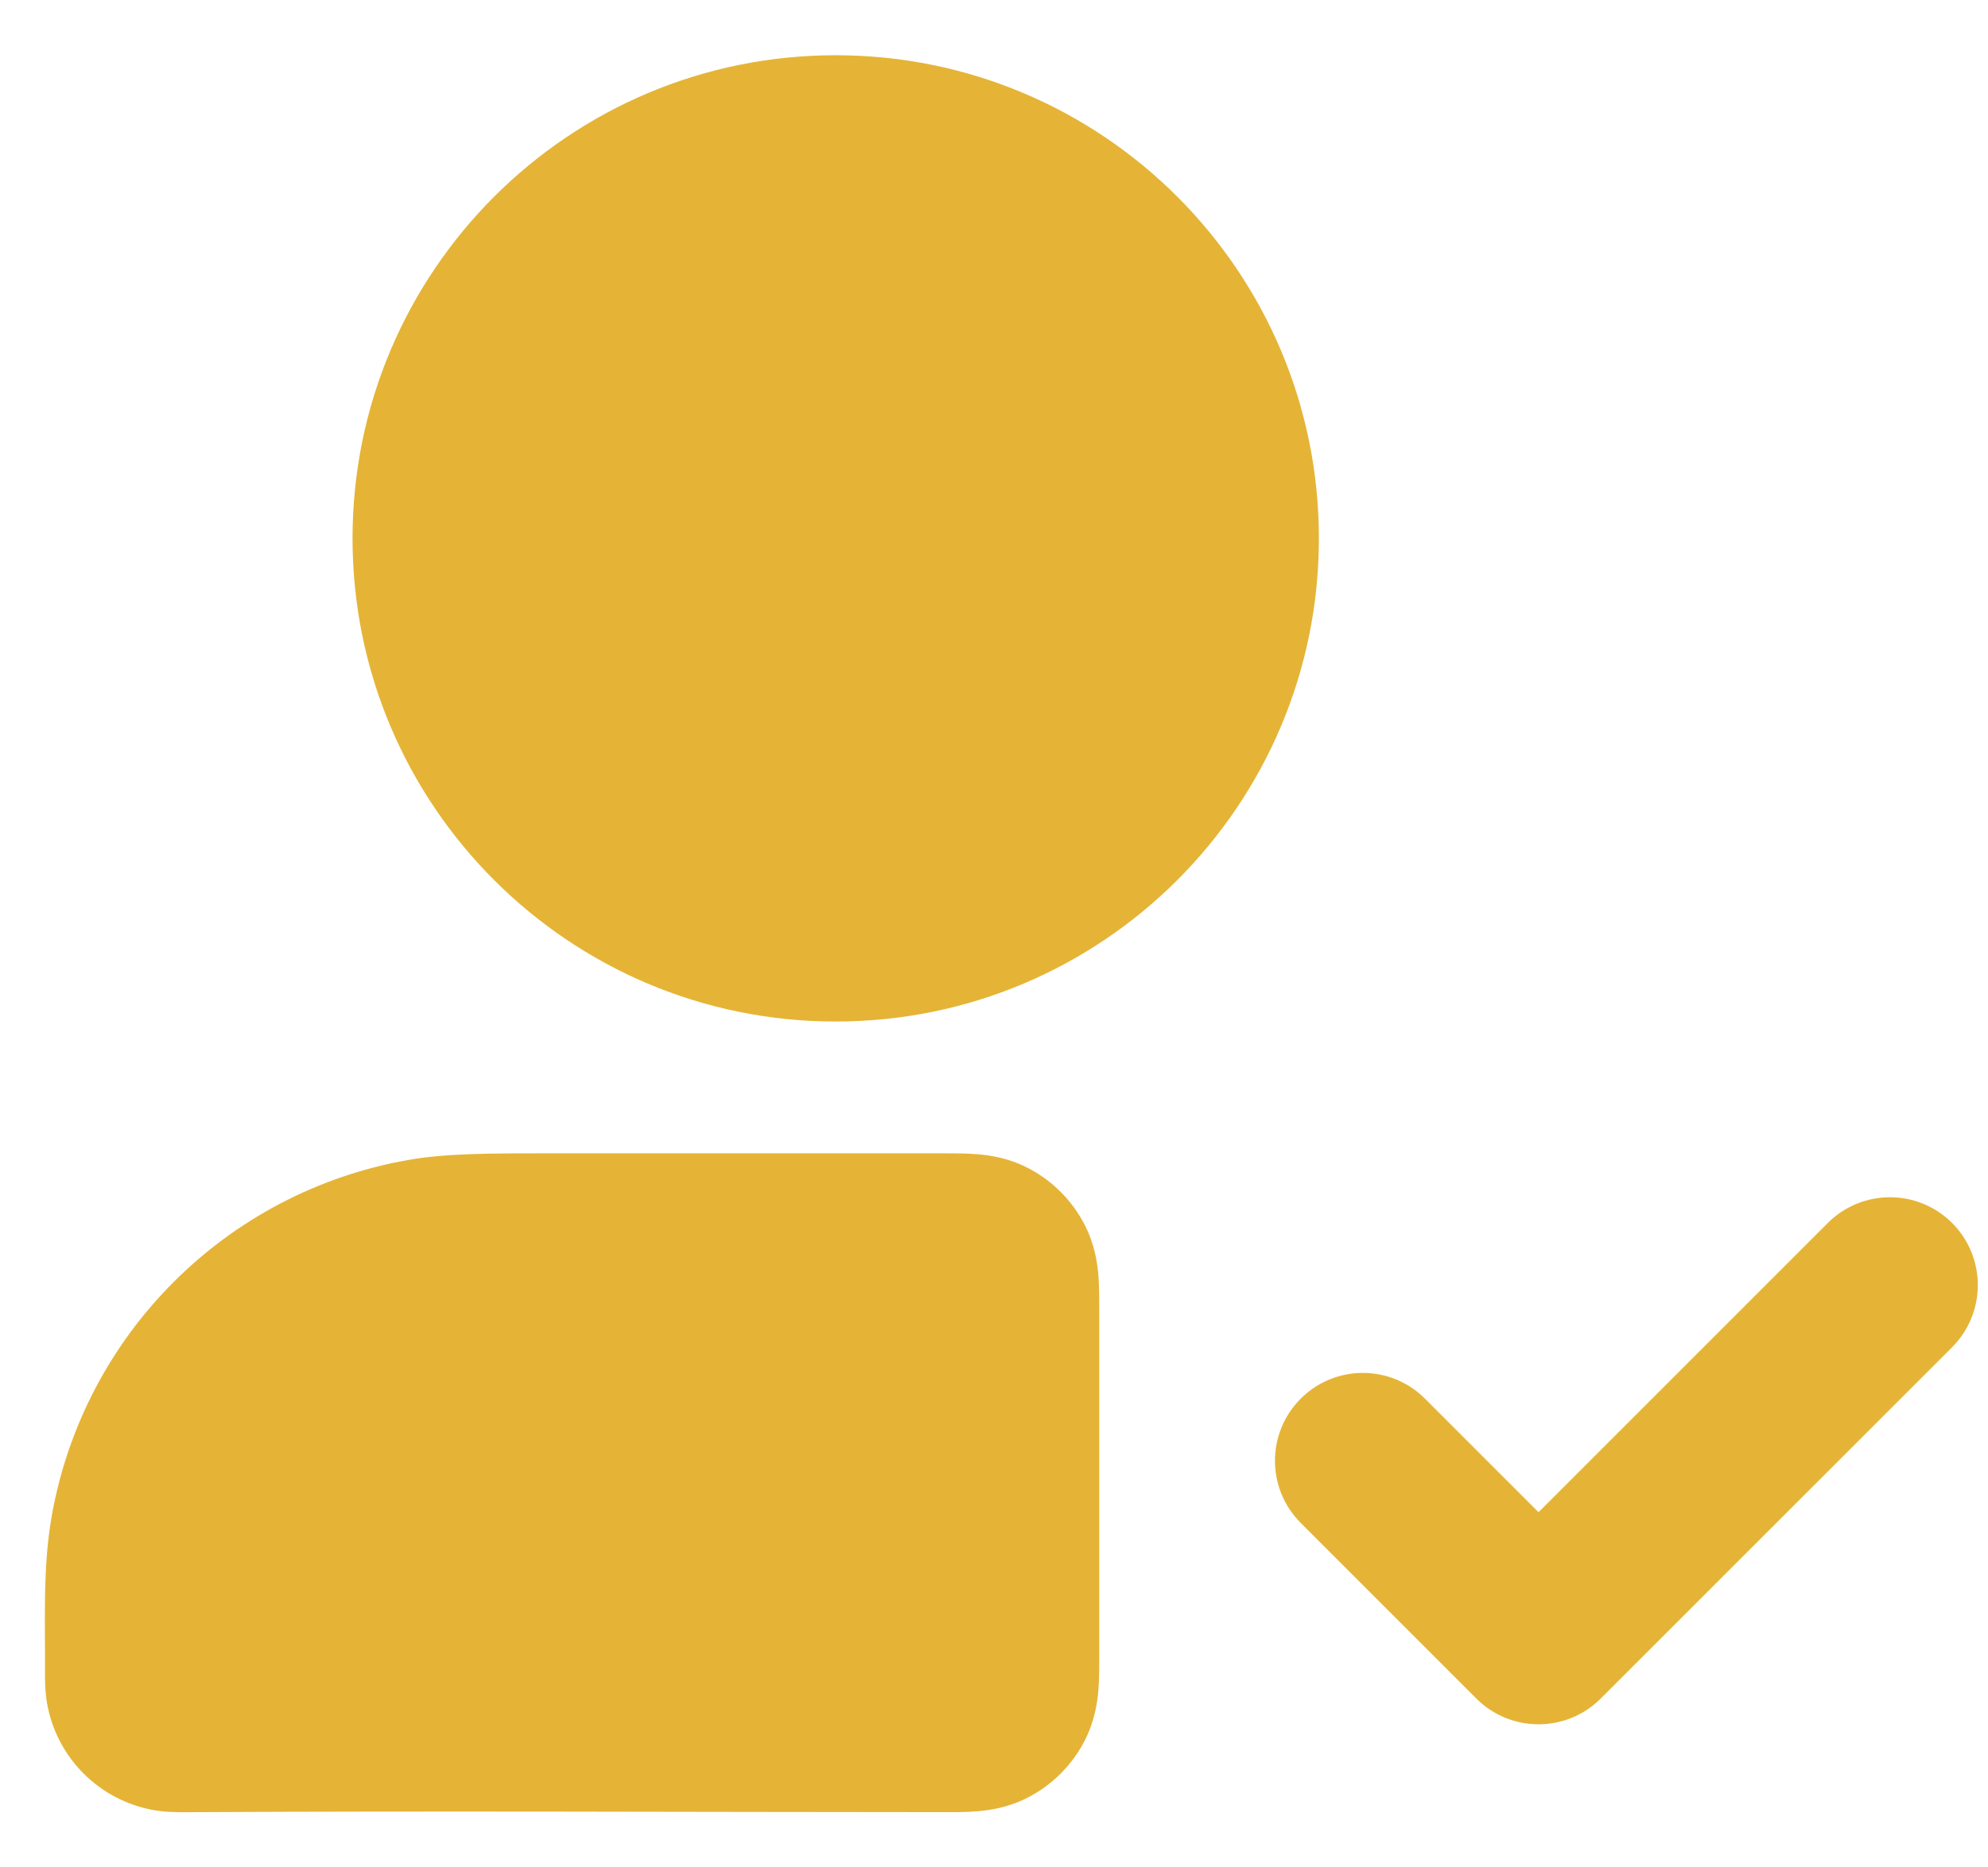
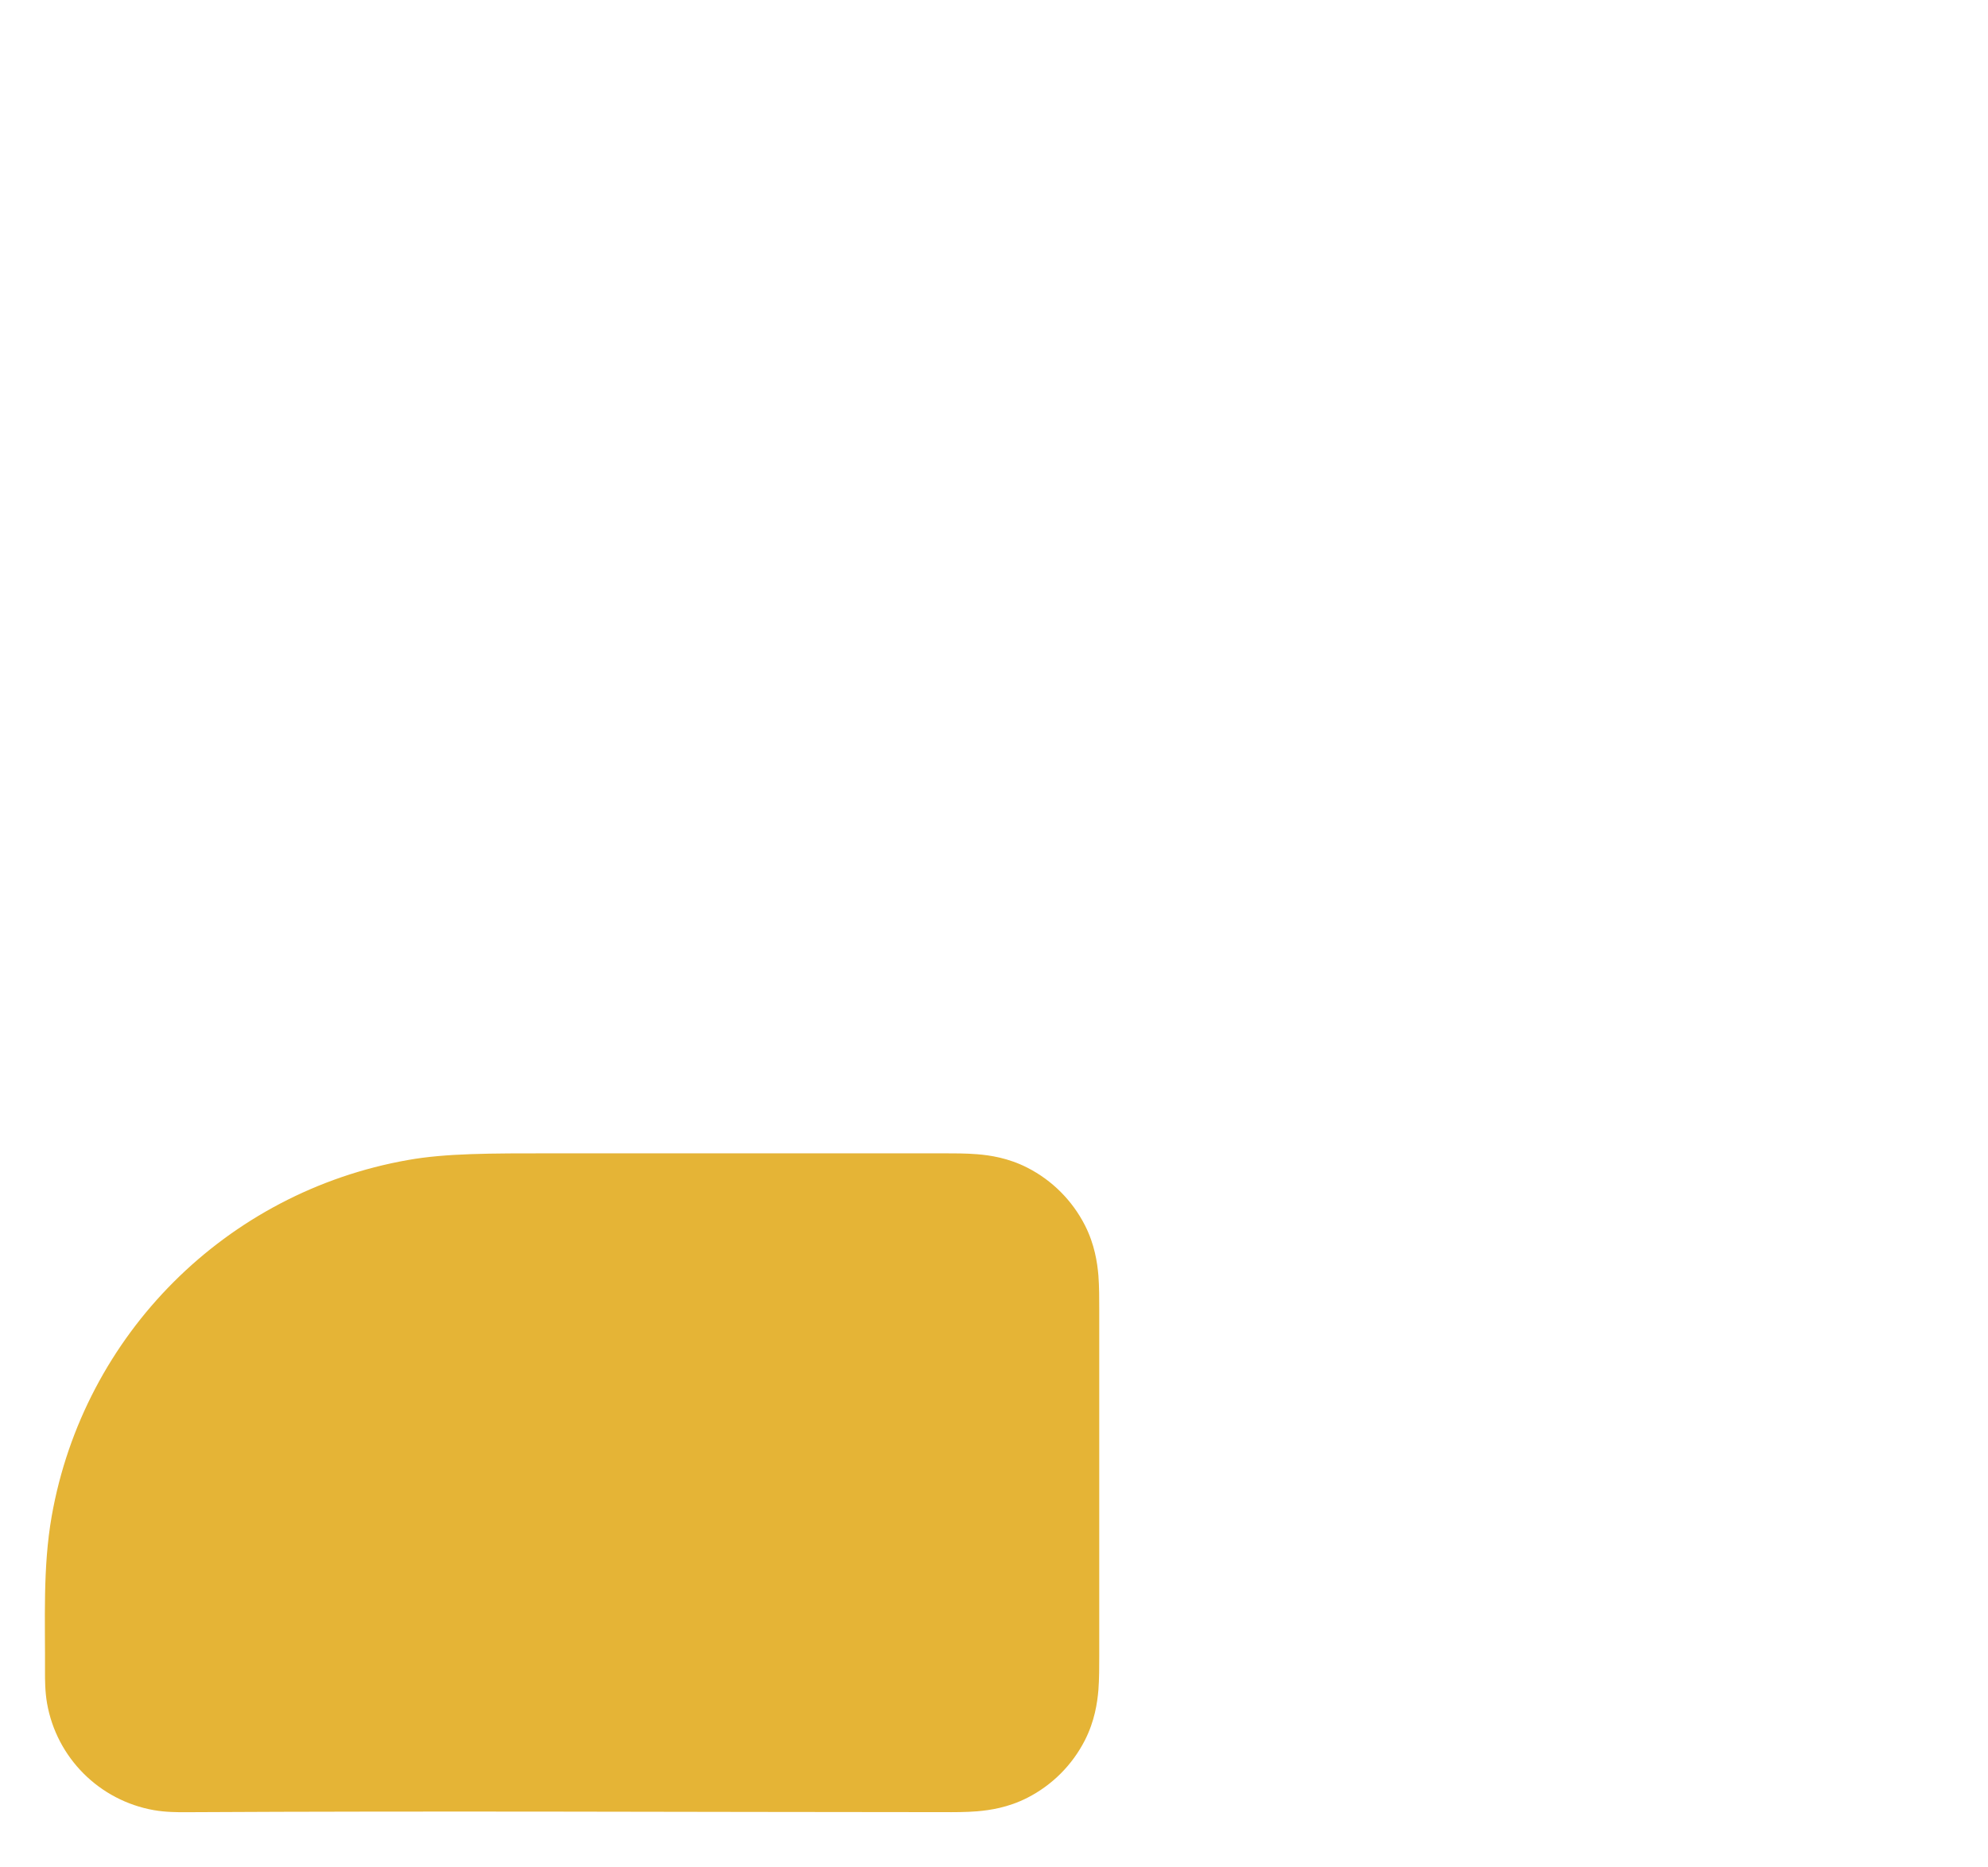
<svg xmlns="http://www.w3.org/2000/svg" width="33" height="31" viewBox="0 0 33 31" fill="none">
-   <path fill-rule="evenodd" clip-rule="evenodd" d="M32.404 20.302C32.973 20.872 32.973 21.795 32.404 22.365L26.57 28.198C26.001 28.767 25.077 28.767 24.508 28.198L21.591 25.281C21.022 24.712 21.022 23.788 21.591 23.219C22.161 22.649 23.084 22.649 23.654 23.219L25.539 25.104L30.341 20.302C30.911 19.733 31.834 19.733 32.404 20.302Z" fill="#E5B436" />
  <path fill-rule="evenodd" clip-rule="evenodd" d="M9.185 19.146C11.342 19.146 13.499 19.147 15.656 19.146C15.83 19.146 16.037 19.146 16.22 19.161C16.432 19.178 16.735 19.222 17.053 19.384C17.465 19.594 17.799 19.929 18.009 20.34C18.171 20.658 18.215 20.962 18.233 21.173C18.247 21.356 18.247 21.564 18.247 21.737C18.247 23.655 18.247 25.574 18.247 27.492C18.247 27.666 18.247 27.873 18.233 28.056C18.215 28.268 18.171 28.571 18.009 28.889C17.799 29.301 17.465 29.635 17.053 29.845C16.735 30.007 16.432 30.051 16.22 30.069C16.037 30.084 15.83 30.084 15.656 30.083C11.46 30.082 7.263 30.061 3.067 30.084C2.963 30.084 2.754 30.085 2.555 30.05C1.649 29.89 0.94 29.181 0.781 28.276C0.746 28.077 0.747 27.868 0.747 27.764C0.752 26.902 0.708 26.024 0.858 25.171C1.39 22.153 3.754 19.789 6.773 19.257C7.403 19.145 8.126 19.146 9.185 19.146Z" fill="#E5B436" />
-   <path fill-rule="evenodd" clip-rule="evenodd" d="M5.852 8.938C5.852 4.508 9.443 0.917 13.872 0.917C18.302 0.917 21.893 4.508 21.893 8.938C21.893 13.367 18.302 16.958 13.872 16.958C9.443 16.958 5.852 13.367 5.852 8.938Z" fill="#E5B436" />
</svg>